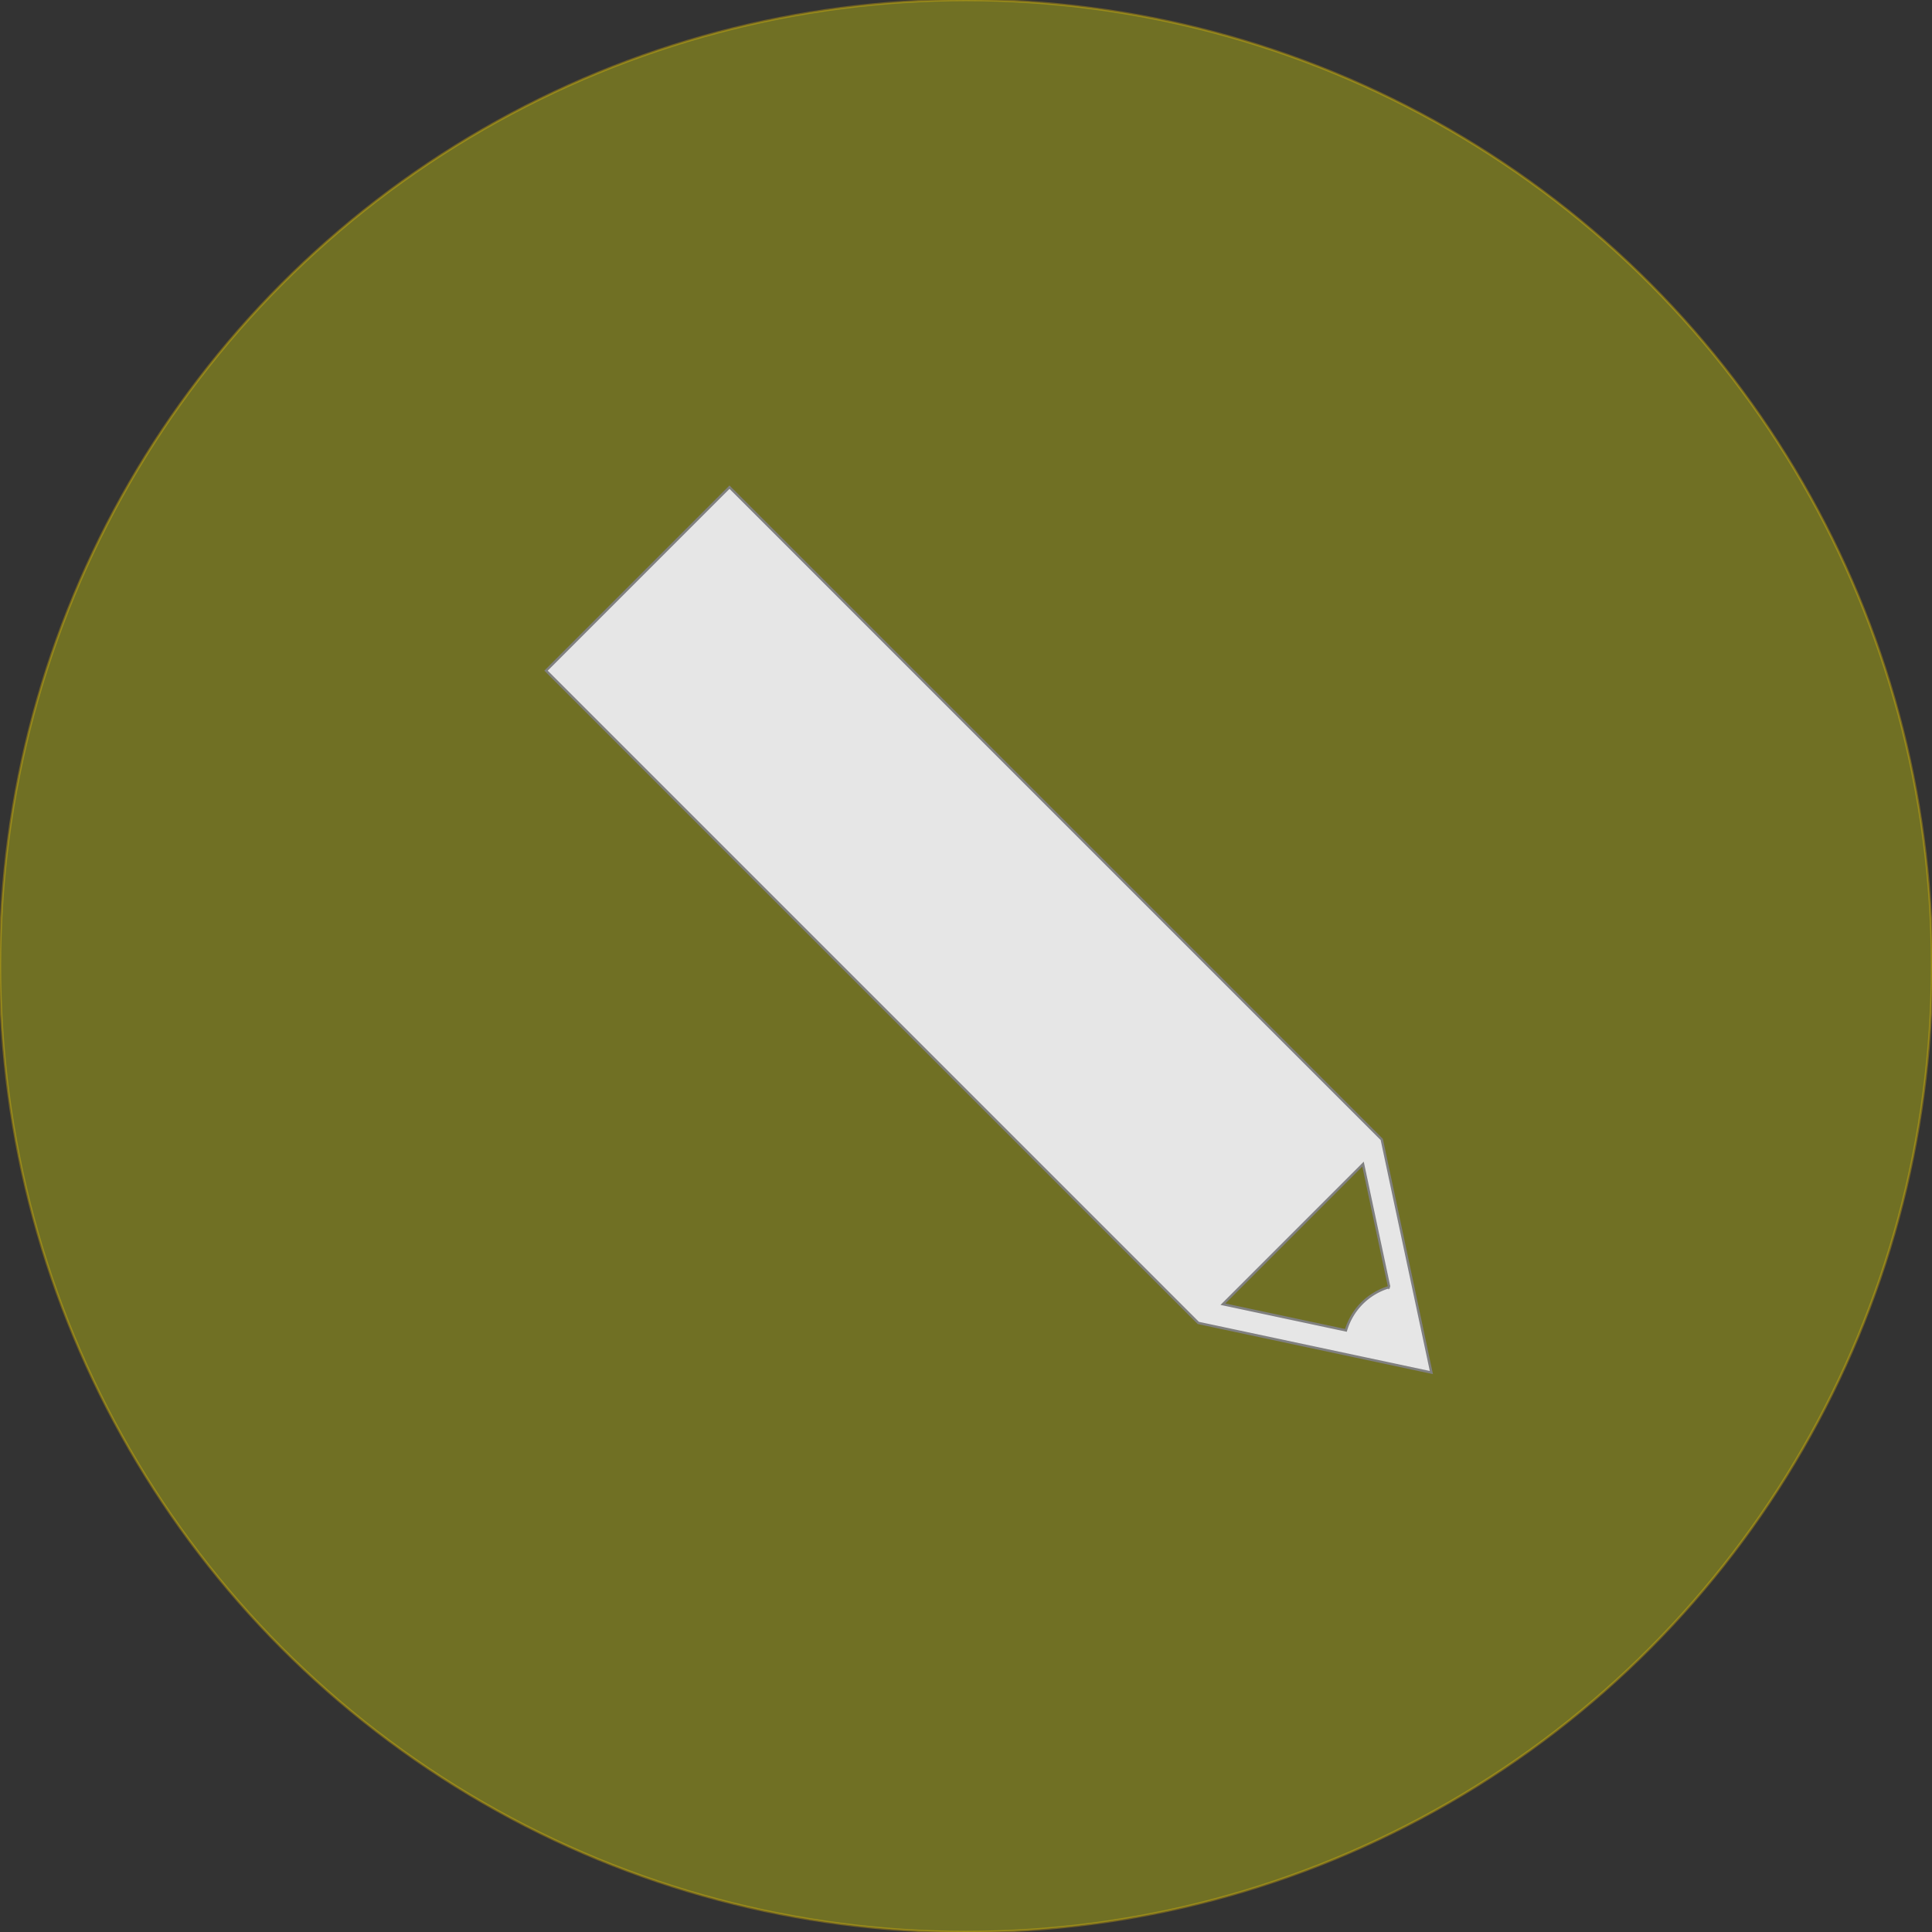
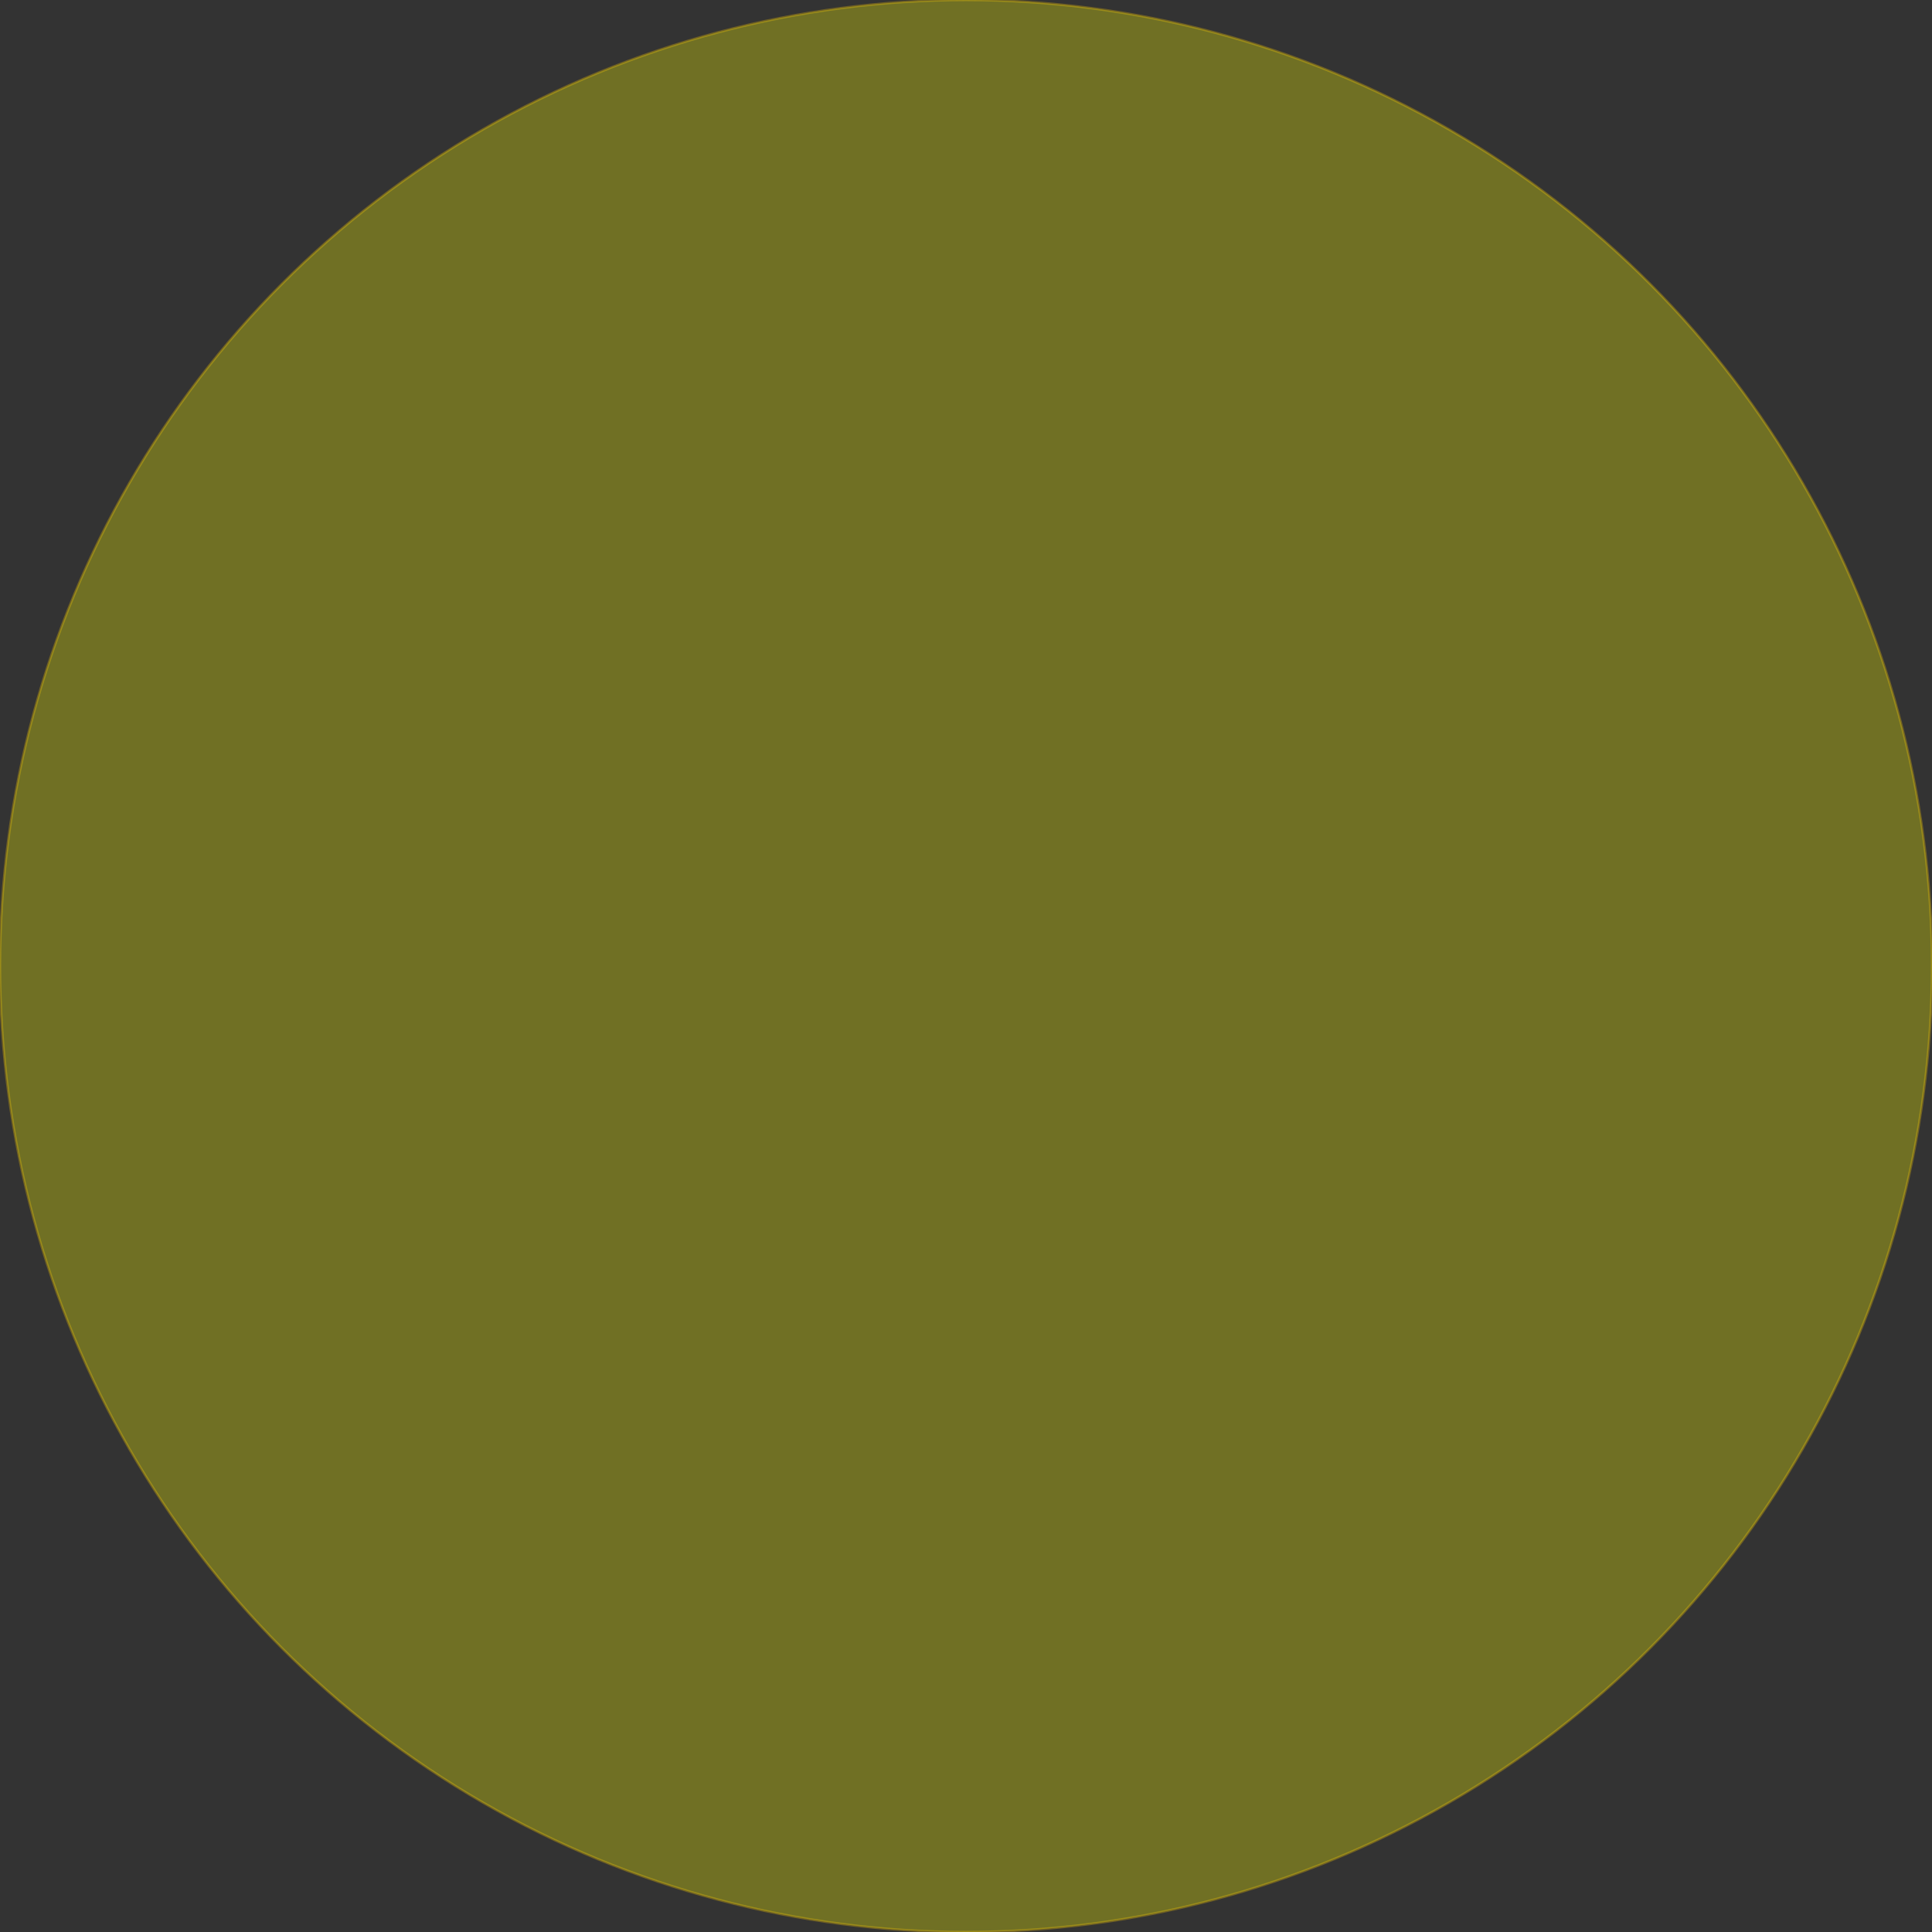
<svg xmlns="http://www.w3.org/2000/svg" xmlns:ns1="http://www.inkscape.org/namespaces/inkscape" xmlns:ns2="http://sodipodi.sourceforge.net/DTD/sodipodi-0.dtd" ns1:version="1.0 (4035a4fb49, 2020-05-01)" ns2:docname="Icon Stift.svg" version="1.1" viewBox="0 0 800 800" data-name="Ebene 1" id="Ebene_1">
  <rect x="0" y="0" width="800" height="800" fill="#333333" stroke="none" />
  <ns2:namedview ns1:current-layer="layer1" ns1:window-maximized="1" ns1:window-y="-8" ns1:window-x="-8" ns1:cy="400" ns1:cx="400" ns1:zoom="1.0625" showgrid="false" id="namedview23" ns1:window-height="1017" ns1:window-width="1920" ns1:pageshadow="2" ns1:pageopacity="0" guidetolerance="10" gridtolerance="10" objecttolerance="10" borderopacity="1" bordercolor="#666666" pagecolor="#ffffff" />
  <defs id="defs10">
    <clipPath id="clip-path">
-       <circle id="circle2" style="fill:none" r="400" cy="400" cx="400" />
-     </clipPath>
+       </clipPath>
    <linearGradient gradientUnits="userSpaceOnUse" y2="658.21" x2="174.207" y1="439.875" x1="392.542" id="Unbenannter_Verlauf_5">
      <stop id="stop5" offset="0" />
      <stop id="stop7" stop-opacity="0" offset="1" />
    </linearGradient>
  </defs>
  <title id="title12">stift</title>
  <circle id="circle14" style="fill:#ffff00;opacity:0.3;stroke:#ffcc00" r="400" cy="400" cx="400" />
  <g ns1:label="Kreis" id="layer1" ns1:groupmode="layer">
-     <path id="path20" style="fill:#e6e6e6;stroke:#808080" d="M586.088,537.254h0l-13.924-65.423h0L302.065,201.731l-75.966,75.966L496.199,547.796h0L561.622,561.72l31.081,6.615ZM557.32,550.875,506.394,540.037l58.01-58.01,10.838,50.926A26.506,26.506,0,0,0,557.32,550.875Z" />
-   </g>
+     </g>
  <g ns1:label="Stift" id="layer2" ns1:groupmode="layer" />
</svg>